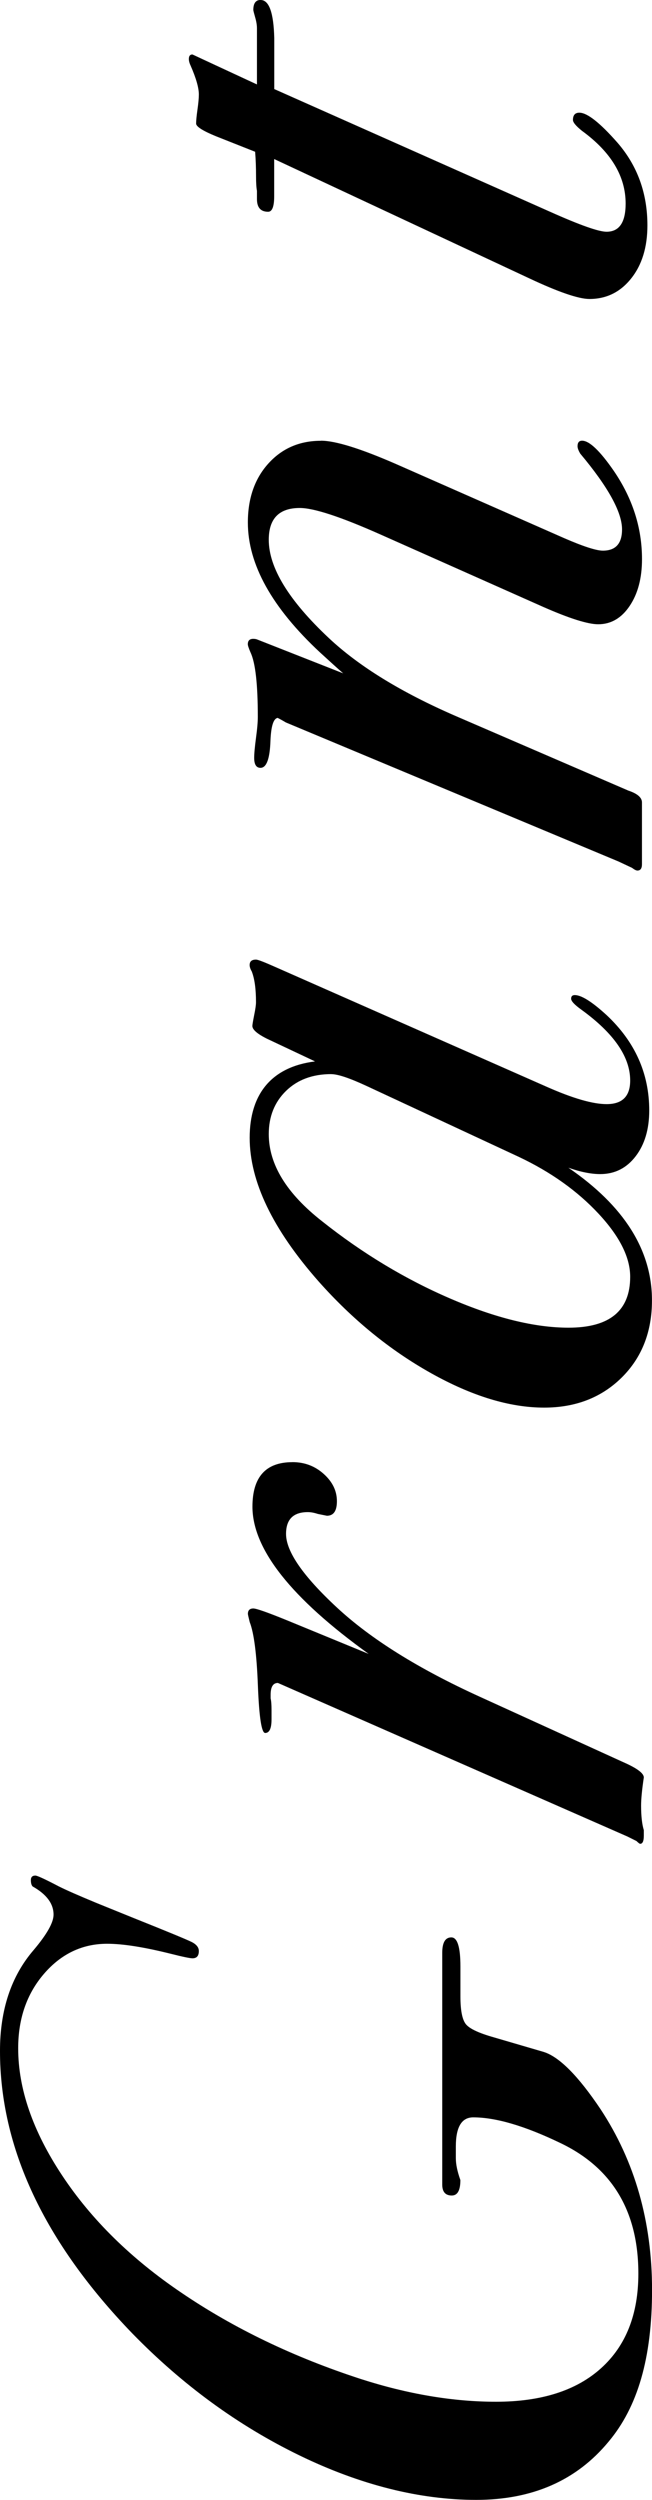
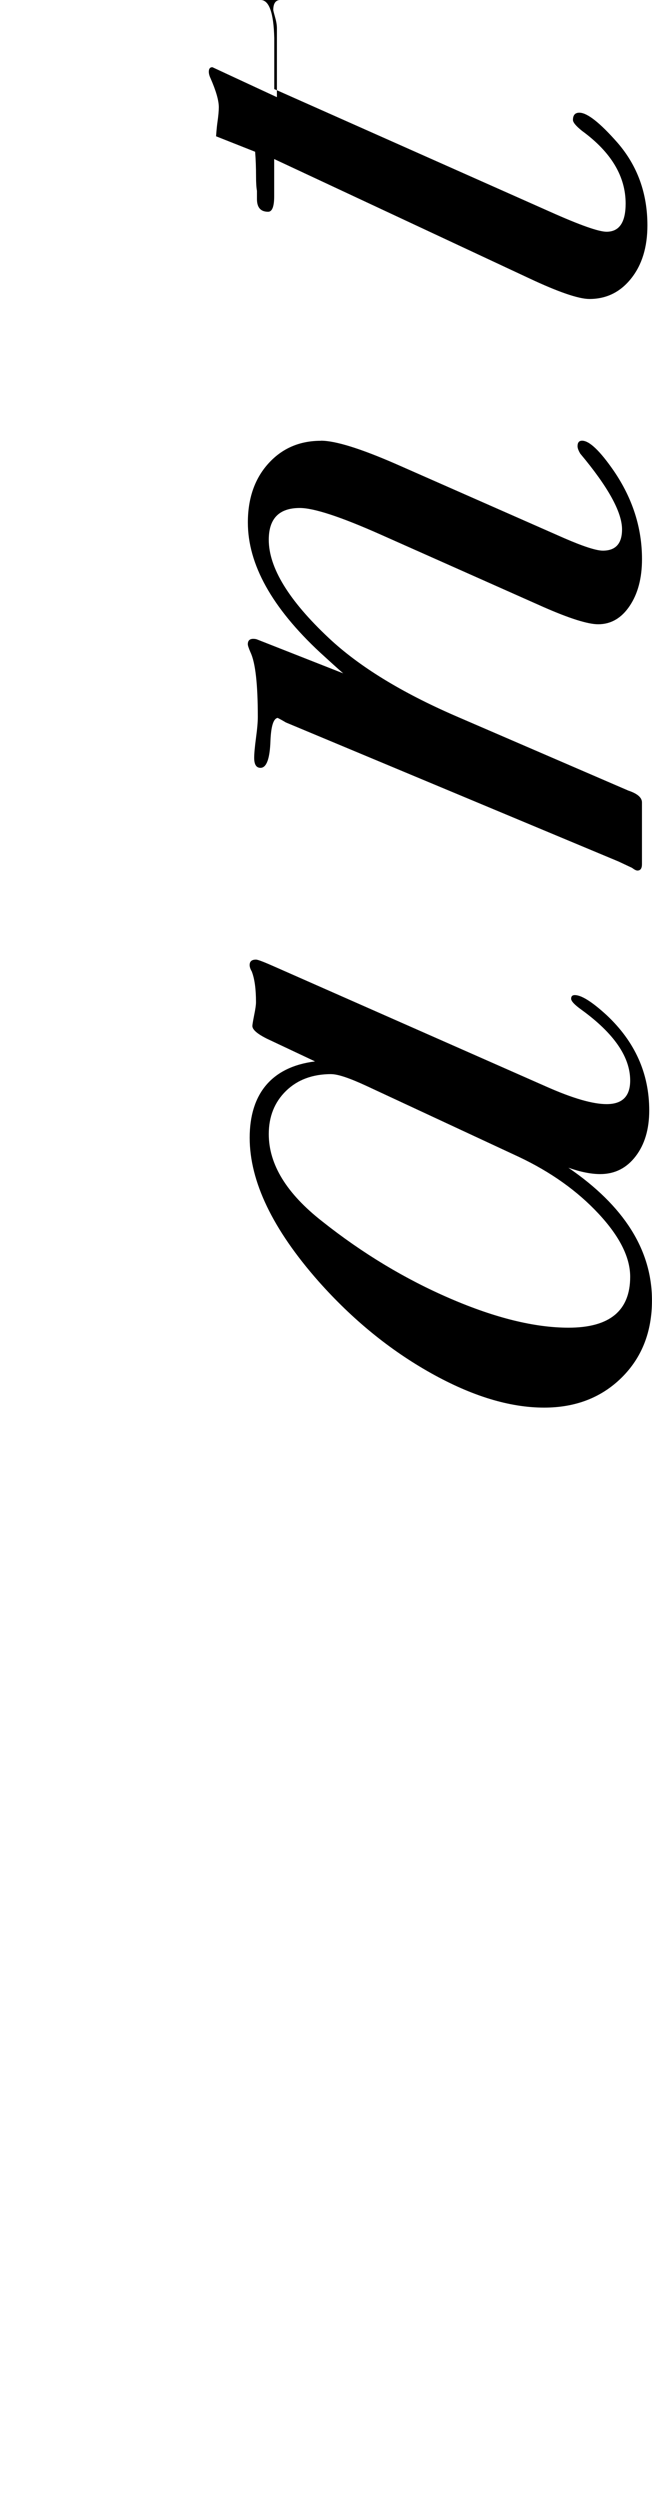
<svg xmlns="http://www.w3.org/2000/svg" id="_レイヤー_2" data-name="レイヤー 2" viewBox="0 0 157.78 604.52">
  <g id="_レイヤー_1-2" data-name="レイヤー 1">
    <g>
-       <path d="M8.57,453.55c.44,0,2.35.88,5.71,2.64,1.76.88,4.76,2.2,9.01,3.96l9.23,3.74c8.06,3.22,12.67,5.13,13.84,5.71,1.17.59,1.76,1.32,1.76,2.2,0,1.17-.51,1.76-1.54,1.76-.58,0-2.34-.36-5.27-1.1-6.44-1.61-11.57-2.42-15.38-2.42-6,0-11.1,2.42-15.27,7.25-4.17,4.83-6.26,10.84-6.26,18.02,0,9.82,3.55,20.07,10.64,30.76,7.09,10.7,16.71,20.14,28.85,28.35,12.73,8.65,27.21,15.6,43.45,20.88,11.41,3.66,22.31,5.49,32.69,5.49,10.97,0,19.46-2.71,25.45-8.13,6-5.42,9-13.04,9-22.85,0-15.09-6.33-25.64-18.99-31.64-8.54-4.1-15.53-6.15-20.98-6.15-2.79,0-4.2,2.34-4.2,7.03v2.86c0,1.47.37,3.22,1.1,5.27,0,2.49-.69,3.74-2.08,3.74-1.54,0-2.31-.88-2.31-2.64v-56.04c0-2.49.73-3.74,2.2-3.74s2.2,2.34,2.2,7.03v7.25c0,3.37.44,5.6,1.31,6.7.88,1.1,3.13,2.16,6.78,3.19l12.03,3.52c3.79,1.17,8.38,5.79,13.78,13.84,8.31,12.6,12.47,27.18,12.47,43.73s-3.51,28.35-10.53,36.7c-7.75,9.38-18.43,14.06-32.04,14.06s-28.01-3.59-42.79-10.77c-14.77-7.18-28.23-16.99-40.38-29.45C10.68,542.18,0,519.4,0,495.96c0-9.96,2.71-18.09,8.13-24.39,3.22-3.81,4.83-6.66,4.83-8.57,0-2.64-1.68-4.91-5.05-6.81-.29-.29-.44-.8-.44-1.54s.37-1.1,1.1-1.1Z" />
-       <path d="M70.76,353.57c2.93,0,5.46.95,7.58,2.86,2.13,1.91,3.19,4.1,3.19,6.59,0,2.35-.8,3.52-2.42,3.52l-2.2-.44c-.88-.29-1.68-.44-2.42-.44-3.52,0-5.27,1.76-5.27,5.27,0,4.25,4.1,10.18,12.31,17.8,8.21,7.62,19.71,14.8,34.5,21.54l34.72,15.82c3.37,1.47,5.05,2.71,5.05,3.74-.44,2.93-.66,5.2-.66,6.81,0,2.49.22,4.47.66,5.93v1.32c0,1.32-.29,1.98-.88,1.98-.14,0-.44-.22-.88-.66l-2.2-1.1-84.59-37.14c-1.17,0-1.76.95-1.76,2.86,0-.14,0,.15,0,.88.15.59.22,1.54.22,2.86v2.2c0,2.2-.51,3.3-1.54,3.3-.88,0-1.46-3.81-1.76-11.43-.29-7.62-.95-12.75-1.98-15.38-.29-1.17-.44-1.83-.44-1.98,0-.88.44-1.32,1.32-1.32.74,0,3.44.95,8.13,2.86l19.78,8.13c-18.75-13.48-28.13-25.34-28.13-35.6,0-7.18,3.22-10.77,9.67-10.77Z" />
      <path d="M61.96,232.05c.44,0,1.97.59,4.6,1.76l65.77,29.01c6.28,2.78,11.11,4.18,14.47,4.18,3.8,0,5.7-1.9,5.7-5.71,0-5.71-3.94-11.43-11.83-17.14-1.63-1.17-2.46-2.05-2.46-2.64s.3-.88.88-.88c1.61,0,4.17,1.61,7.69,4.83,6.89,6.45,10.33,14.14,10.33,23.07,0,4.54-1.1,8.24-3.3,11.1-2.2,2.86-5.05,4.29-8.57,4.29-2.2,0-4.76-.51-7.69-1.54,13.48,9.23,20.22,19.92,20.22,32.08,0,7.62-2.45,13.84-7.34,18.68-4.9,4.83-11.15,7.25-18.75,7.25-8.33,0-17.47-2.78-27.41-8.35-9.94-5.57-19-12.96-27.19-22.19-11.11-12.6-16.66-24.17-16.66-34.72s5.27-17.14,15.82-18.46l-11.65-5.49c-2.34-1.17-3.52-2.2-3.52-3.08,0-.29.15-1.17.44-2.64.3-1.46.44-2.49.44-3.08,0-3.22-.34-5.71-1.03-7.47-.34-.58-.51-1.1-.51-1.54,0-.88.51-1.32,1.54-1.32ZM80.17,259.74c-4.53,0-8.18,1.36-10.96,4.07-2.77,2.71-4.17,6.19-4.17,10.44,0,7.33,4.31,14.36,12.93,21.1,9.79,7.77,20.13,13.99,31.02,18.68,10.89,4.69,20.42,7.03,28.6,7.03,9.94,0,14.91-4.1,14.91-12.31,0-4.69-2.55-9.78-7.67-15.27s-11.54-10.07-19.29-13.73l-36.83-17.14c-4.09-1.9-6.94-2.86-8.55-2.86Z" />
      <path d="M77.66,106.57c3.53,0,9.64,1.91,18.33,5.71l40.41,17.8c4.71,2.05,7.88,3.08,9.49,3.08,3.09,0,4.64-1.71,4.64-5.14,0-4.17-3.37-10.28-10.11-18.32-.44-.74-.66-1.34-.66-1.79,0-.89.37-1.34,1.1-1.34,1.76,0,4.32,2.44,7.69,7.32,4.54,6.66,6.81,13.76,6.81,21.31,0,4.59-.99,8.36-2.98,11.32-1.98,2.96-4.53,4.44-7.62,4.44-2.5,0-6.92-1.39-13.25-4.17l-39.53-17.58c-9.57-4.25-16.04-6.37-19.43-6.37-5.01,0-7.51,2.56-7.51,7.69,0,6.74,4.83,14.65,14.5,23.73,7.33,6.89,17.58,13.18,30.76,18.9l41.75,18.02c2.2.73,3.3,1.69,3.3,2.86v14.94c0,1.02-.36,1.54-1.1,1.54-.29,0-.73-.22-1.31-.66l-3.28-1.54-80.49-33.62c-.73-.44-1.39-.8-1.97-1.1-1.02.15-1.6,1.98-1.75,5.49-.14,4.39-.95,6.59-2.41,6.59-1.02,0-1.53-.8-1.53-2.42,0-1.02.15-2.64.44-4.83.3-2.2.44-3.88.44-5.05,0-7.91-.58-13.11-1.76-15.6-.44-1.02-.66-1.68-.66-1.98,0-.88.44-1.32,1.32-1.32.44,0,.81.08,1.1.22l20.66,8.13c-1.34-1.17-3.21-2.86-5.6-5.05-11.65-10.84-17.47-21.32-17.47-31.42,0-5.86,1.66-10.62,4.97-14.28,3.31-3.66,7.55-5.49,12.7-5.49Z" />
-       <path d="M63.07,0c2.05,0,3.15,3.08,3.3,9.23v12.31l66.75,29.67c7.2,3.22,11.75,4.83,13.66,4.83,3.08,0,4.62-2.27,4.62-6.81,0-6.59-3.52-12.45-10.55-17.58-1.46-1.17-2.2-2.05-2.2-2.64,0-1.17.52-1.76,1.54-1.76,1.91,0,4.98,2.42,9.23,7.25,4.83,5.57,7.25,12.23,7.25,20,0,5.27-1.31,9.56-3.95,12.86-2.63,3.3-5.99,4.94-10.08,4.94-2.63,0-7.53-1.68-14.69-5.05l-61.6-28.79v9.01c0,2.49-.49,3.74-1.46,3.74-1.81,0-2.71-1.02-2.71-3.08v-1.98c-.14-.73-.22-1.9-.22-3.52,0-2.05-.07-4.03-.22-5.93l-9.45-3.74c-3.22-1.32-4.83-2.34-4.83-3.08s.11-1.87.33-3.41.33-2.75.33-3.63c0-1.61-.67-3.96-2.02-7.03-.27-.58-.4-1.1-.4-1.54,0-.73.29-1.1.87-1.1l5.2,2.42,10.41,4.83V6.81c0-.73-.14-1.61-.44-2.64-.29-1.02-.44-1.61-.44-1.76,0-1.61.59-2.42,1.76-2.42Z" />
+       <path d="M63.07,0c2.05,0,3.15,3.08,3.3,9.23v12.31l66.75,29.67c7.2,3.22,11.75,4.83,13.66,4.83,3.08,0,4.62-2.27,4.62-6.81,0-6.59-3.52-12.45-10.55-17.58-1.46-1.17-2.2-2.05-2.2-2.64,0-1.17.52-1.76,1.54-1.76,1.91,0,4.98,2.42,9.23,7.25,4.83,5.57,7.25,12.23,7.25,20,0,5.27-1.31,9.56-3.95,12.86-2.63,3.3-5.99,4.94-10.08,4.94-2.63,0-7.53-1.68-14.69-5.05l-61.6-28.79v9.01c0,2.49-.49,3.74-1.46,3.74-1.81,0-2.71-1.02-2.71-3.08v-1.98c-.14-.73-.22-1.9-.22-3.52,0-2.05-.07-4.03-.22-5.93l-9.45-3.74s.11-1.87.33-3.41.33-2.75.33-3.63c0-1.61-.67-3.96-2.02-7.03-.27-.58-.4-1.1-.4-1.54,0-.73.29-1.1.87-1.1l5.2,2.42,10.41,4.83V6.81c0-.73-.14-1.61-.44-2.64-.29-1.02-.44-1.61-.44-1.76,0-1.61.59-2.42,1.76-2.42Z" />
    </g>
  </g>
</svg>